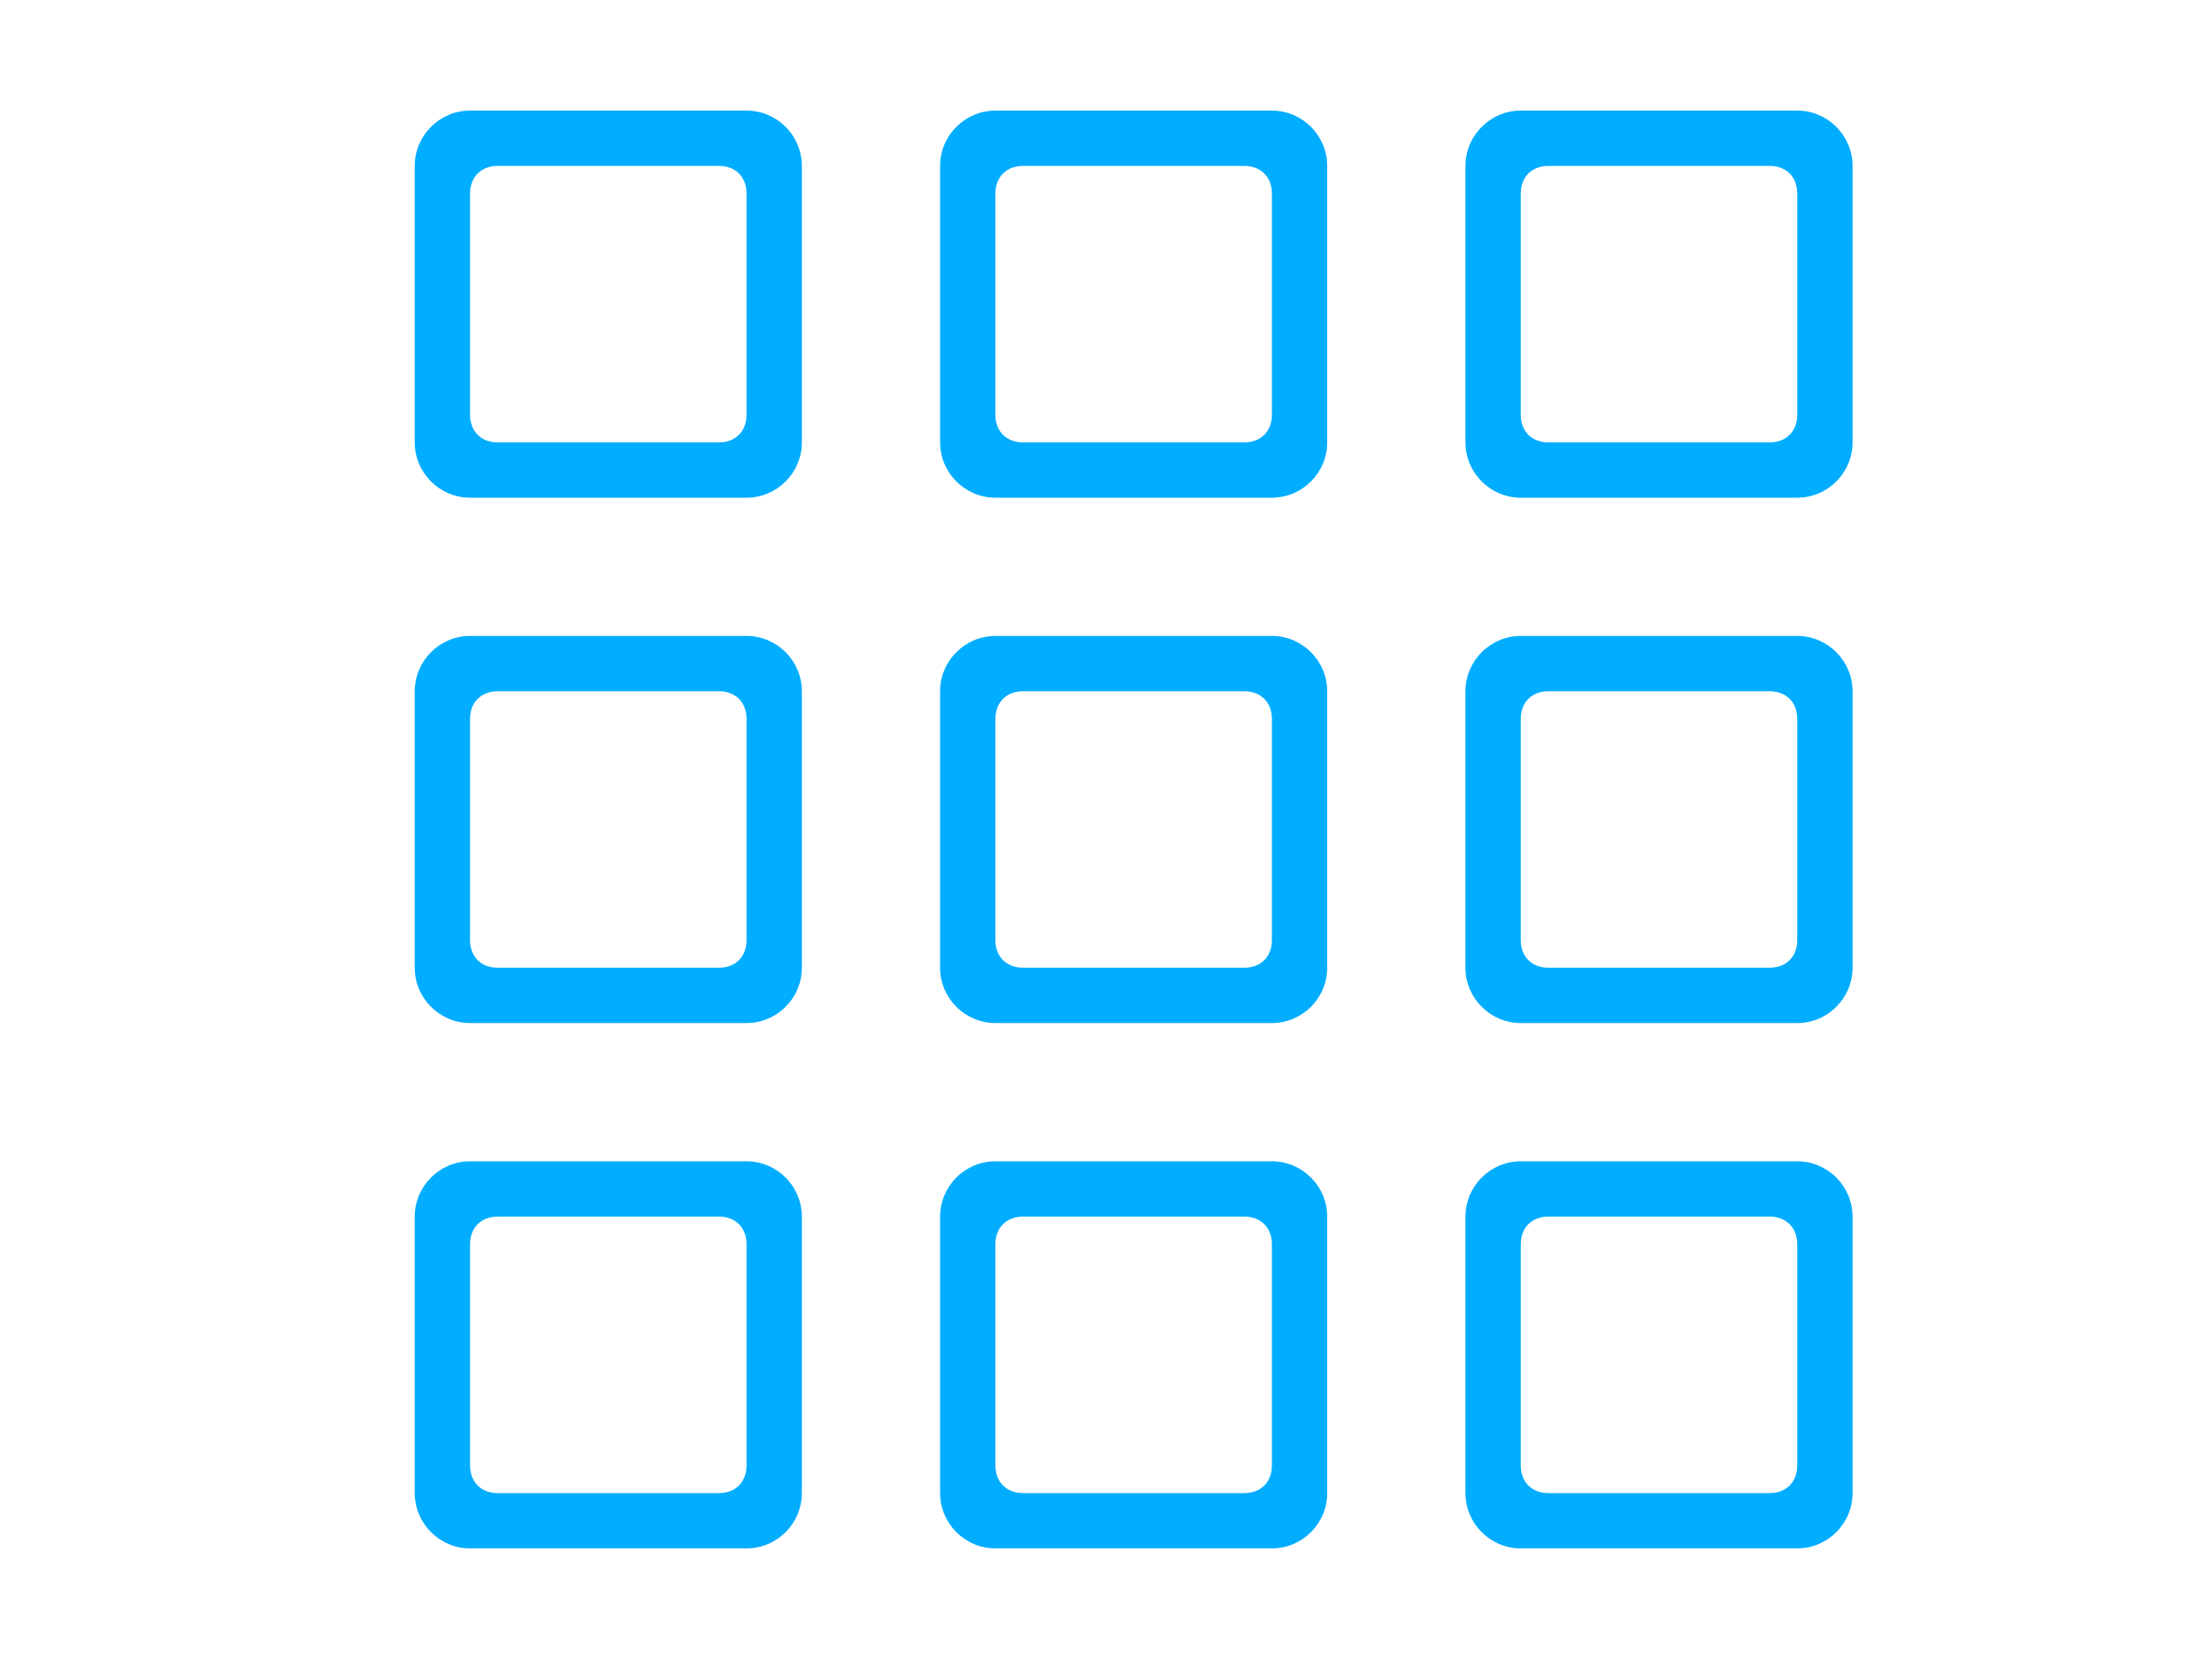
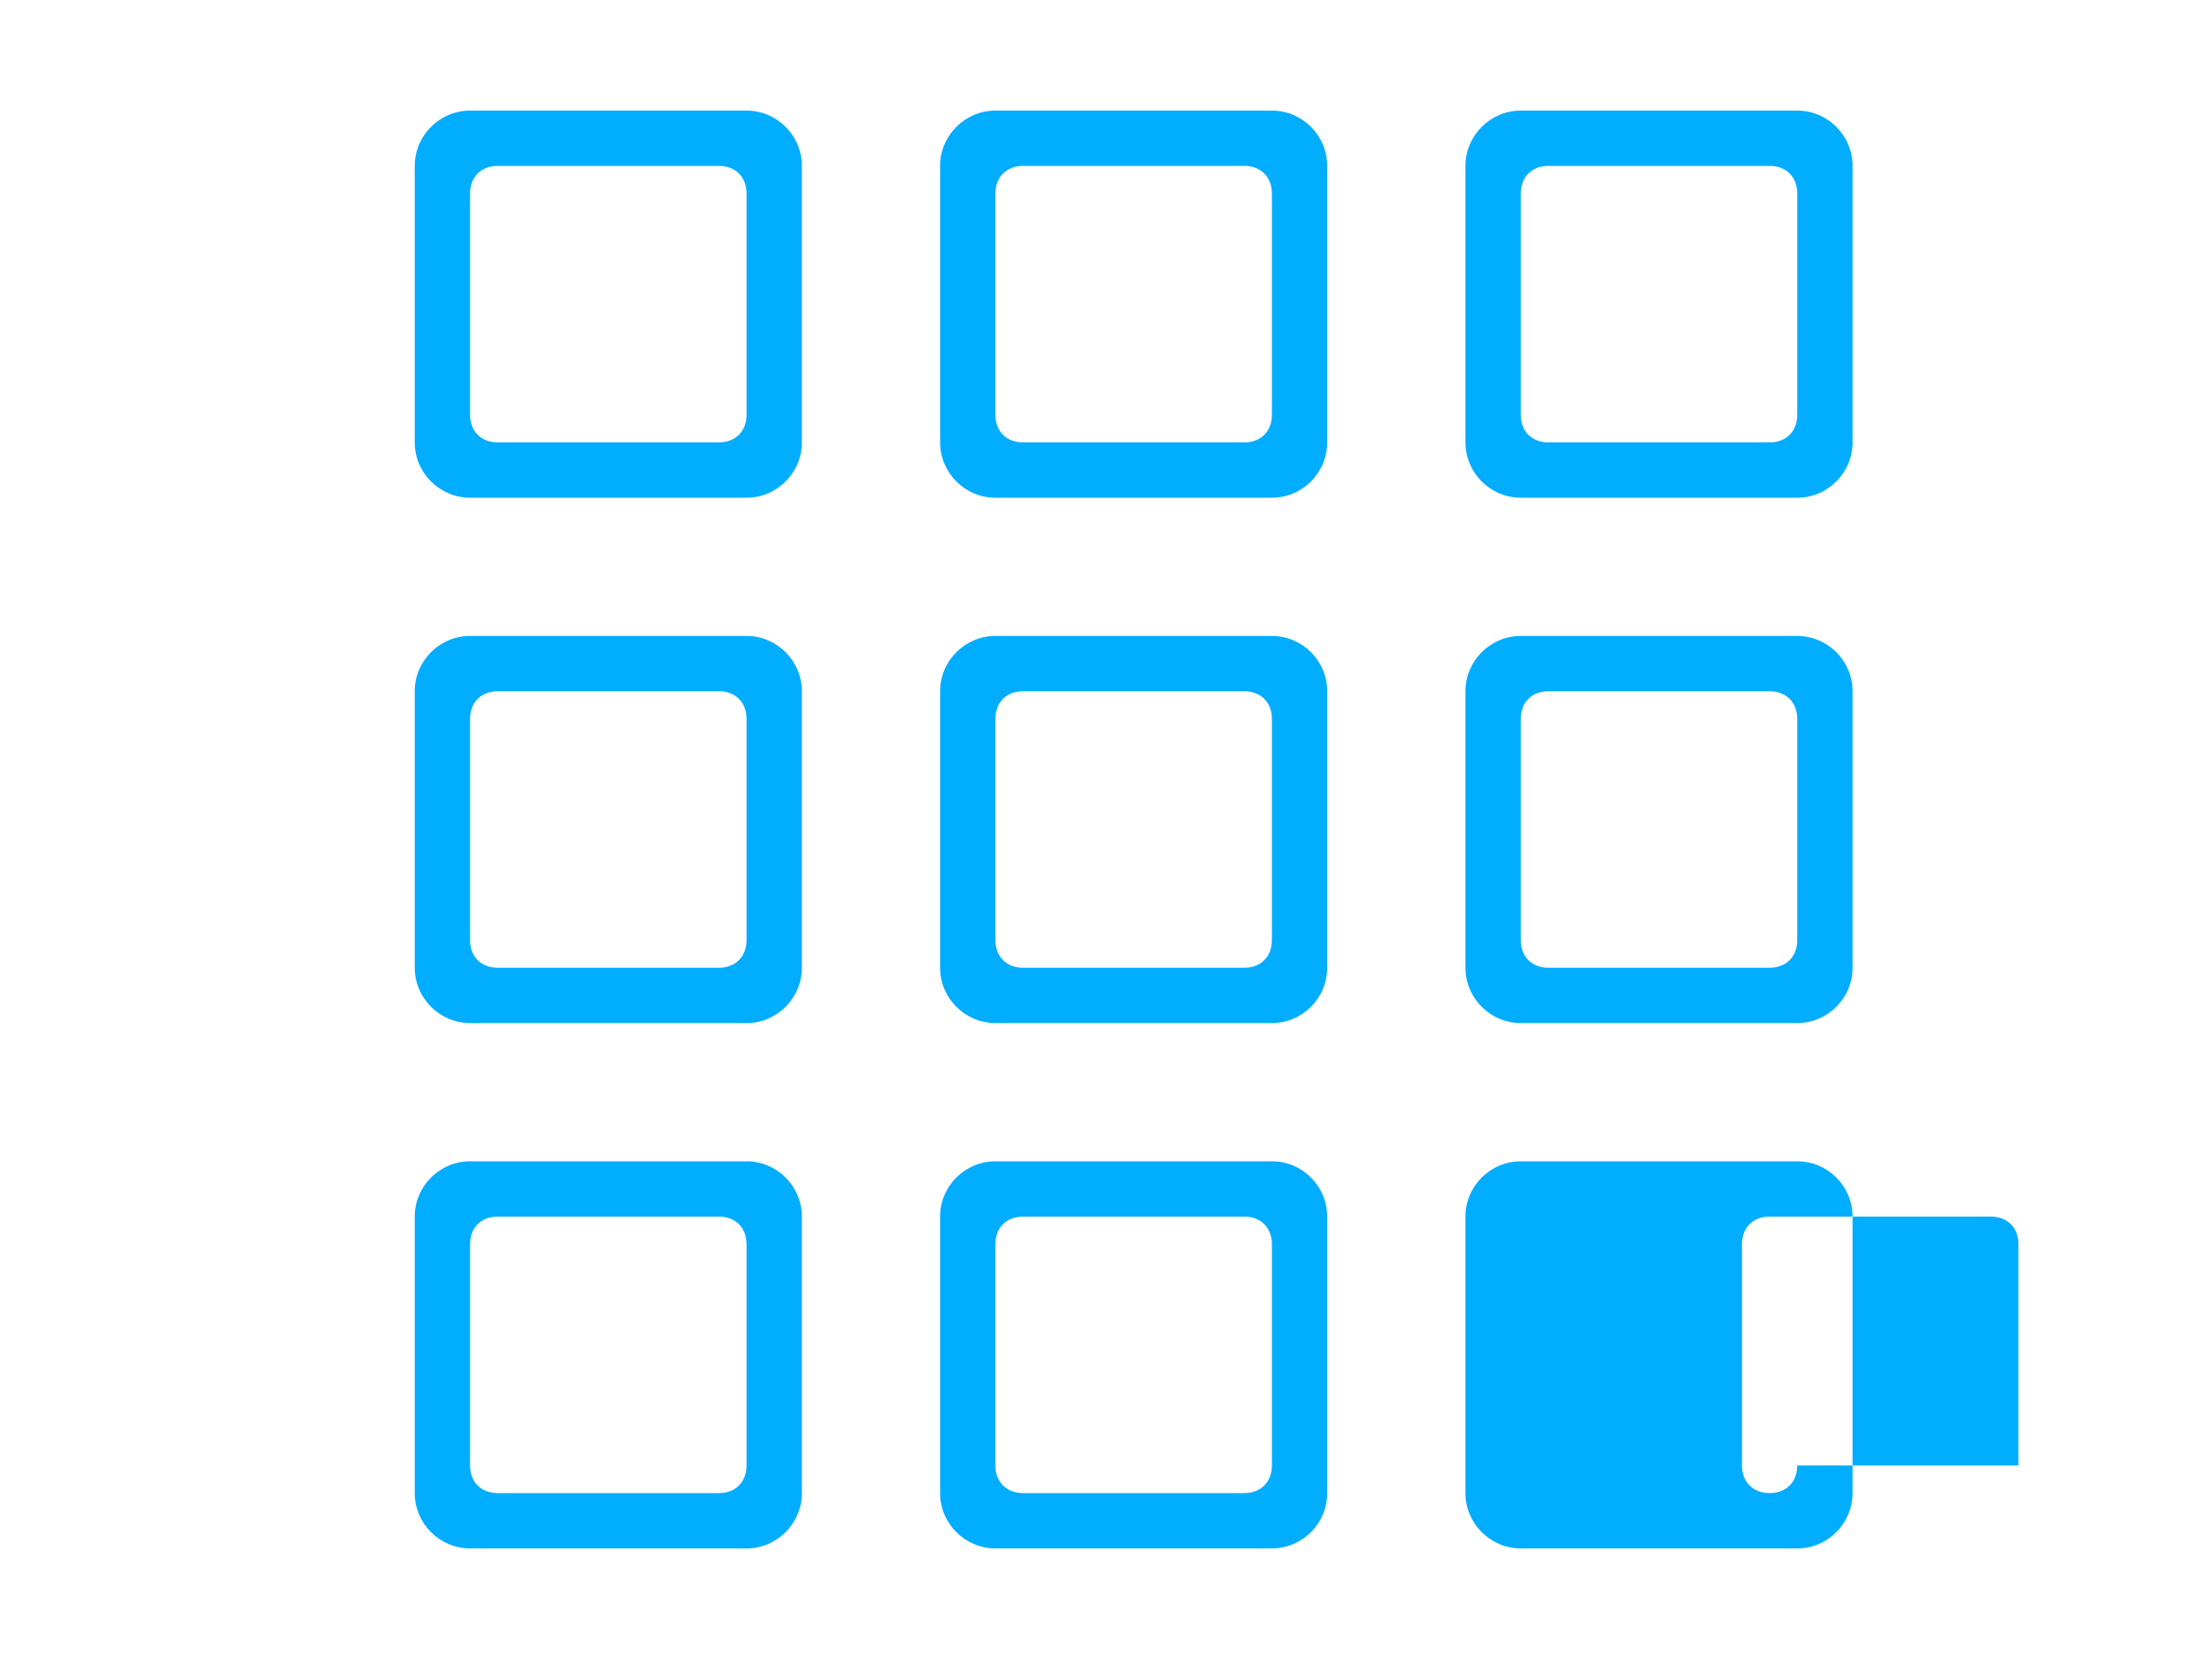
<svg xmlns="http://www.w3.org/2000/svg" version="1.1" id="图层_1" x="0px" y="0px" viewBox="0 0 80 60" enable-background="new 0 0 80 60" xml:space="preserve">
  <g>
-     <path fill-rule="evenodd" clip-rule="evenodd" fill="#00ADFF" d="M27,4H17c-1.1,0-2,0.9-2,2l0,10c0,1.1,0.9,2,2,2h10   c1.1,0,2-0.9,2-2V6C29,4.9,28.1,4,27,4z M27,15c0,0.6-0.4,1-1,1h-8c-0.6,0-1-0.4-1-1V7c0-0.6,0.4-1,1-1h8c0.6,0,1,0.4,1,1V15z    M27,42H17c-1.1,0-2,0.9-2,2v10c0,1.1,0.9,2,2,2h10c1.1,0,2-0.9,2-2V44C29,42.9,28.1,42,27,42z M27,53c0,0.6-0.4,1-1,1h-8   c-0.6,0-1-0.4-1-1v-8c0-0.6,0.4-1,1-1h8c0.6,0,1,0.4,1,1V53z M27,23H17c-1.1,0-2,0.9-2,2v10c0,1.1,0.9,2,2,2h10c1.1,0,2-0.9,2-2V25   C29,23.9,28.1,23,27,23z M27,34c0,0.6-0.4,1-1,1h-8c-0.6,0-1-0.4-1-1v-8c0-0.6,0.4-1,1-1h8c0.6,0,1,0.4,1,1V34z M65,23H55   c-1.1,0-2,0.9-2,2v10c0,1.1,0.9,2,2,2h10c1.1,0,2-0.9,2-2V25C67,23.9,66.1,23,65,23z M65,34c0,0.6-0.4,1-1,1h-8c-0.6,0-1-0.4-1-1   v-8c0-0.6,0.4-1,1-1h8c0.6,0,1,0.4,1,1V34z M46,42H36c-1.1,0-2,0.9-2,2v10c0,1.1,0.9,2,2,2h10c1.1,0,2-0.9,2-2V44   C48,42.9,47.1,42,46,42z M46,53c0,0.6-0.4,1-1,1h-8c-0.6,0-1-0.4-1-1v-8c0-0.6,0.4-1,1-1h8c0.6,0,1,0.4,1,1V53z M65,4H55   c-1.1,0-2,0.9-2,2v10c0,1.1,0.9,2,2,2h10c1.1,0,2-0.9,2-2V6C67,4.9,66.1,4,65,4z M65,15c0,0.6-0.4,1-1,1h-8c-0.6,0-1-0.4-1-1V7   c0-0.6,0.4-1,1-1h8c0.6,0,1,0.4,1,1V15z M65,42H55c-1.1,0-2,0.9-2,2v10c0,1.1,0.9,2,2,2h10c1.1,0,2-0.9,2-2V44   C67,42.9,66.1,42,65,42z M65,53c0,0.6-0.4,1-1,1h-8c-0.6,0-1-0.4-1-1v-8c0-0.6,0.4-1,1-1h8c0.6,0,1,0.4,1,1V53z M46,4H36   c-1.1,0-2,0.9-2,2v10c0,1.1,0.9,2,2,2h10c1.1,0,2-0.9,2-2V6C48,4.9,47.1,4,46,4z M46,15c0,0.6-0.4,1-1,1h-8c-0.6,0-1-0.4-1-1V7   c0-0.6,0.4-1,1-1h8c0.6,0,1,0.4,1,1V15z M46,23H36c-1.1,0-2,0.9-2,2v10c0,1.1,0.9,2,2,2h10c1.1,0,2-0.9,2-2V25   C48,23.9,47.1,23,46,23z M46,34c0,0.6-0.4,1-1,1h-8c-0.6,0-1-0.4-1-1v-8c0-0.6,0.4-1,1-1h8c0.6,0,1,0.4,1,1V34z" />
+     <path fill-rule="evenodd" clip-rule="evenodd" fill="#00ADFF" d="M27,4H17c-1.1,0-2,0.9-2,2l0,10c0,1.1,0.9,2,2,2h10   c1.1,0,2-0.9,2-2V6C29,4.9,28.1,4,27,4z M27,15c0,0.6-0.4,1-1,1h-8c-0.6,0-1-0.4-1-1V7c0-0.6,0.4-1,1-1h8c0.6,0,1,0.4,1,1V15z    M27,42H17c-1.1,0-2,0.9-2,2v10c0,1.1,0.9,2,2,2h10c1.1,0,2-0.9,2-2V44C29,42.9,28.1,42,27,42z M27,53c0,0.6-0.4,1-1,1h-8   c-0.6,0-1-0.4-1-1v-8c0-0.6,0.4-1,1-1h8c0.6,0,1,0.4,1,1V53z M27,23H17c-1.1,0-2,0.9-2,2v10c0,1.1,0.9,2,2,2h10c1.1,0,2-0.9,2-2V25   C29,23.9,28.1,23,27,23z M27,34c0,0.6-0.4,1-1,1h-8c-0.6,0-1-0.4-1-1v-8c0-0.6,0.4-1,1-1h8c0.6,0,1,0.4,1,1V34z M65,23H55   c-1.1,0-2,0.9-2,2v10c0,1.1,0.9,2,2,2h10c1.1,0,2-0.9,2-2V25C67,23.9,66.1,23,65,23z M65,34c0,0.6-0.4,1-1,1h-8c-0.6,0-1-0.4-1-1   v-8c0-0.6,0.4-1,1-1h8c0.6,0,1,0.4,1,1V34z M46,42H36c-1.1,0-2,0.9-2,2v10c0,1.1,0.9,2,2,2h10c1.1,0,2-0.9,2-2V44   C48,42.9,47.1,42,46,42z M46,53c0,0.6-0.4,1-1,1h-8c-0.6,0-1-0.4-1-1v-8c0-0.6,0.4-1,1-1h8c0.6,0,1,0.4,1,1V53z M65,4H55   c-1.1,0-2,0.9-2,2v10c0,1.1,0.9,2,2,2h10c1.1,0,2-0.9,2-2V6C67,4.9,66.1,4,65,4z M65,15c0,0.6-0.4,1-1,1h-8c-0.6,0-1-0.4-1-1V7   c0-0.6,0.4-1,1-1h8c0.6,0,1,0.4,1,1V15z M65,42H55c-1.1,0-2,0.9-2,2v10c0,1.1,0.9,2,2,2h10c1.1,0,2-0.9,2-2V44   C67,42.9,66.1,42,65,42z M65,53c0,0.6-0.4,1-1,1c-0.6,0-1-0.4-1-1v-8c0-0.6,0.4-1,1-1h8c0.6,0,1,0.4,1,1V53z M46,4H36   c-1.1,0-2,0.9-2,2v10c0,1.1,0.9,2,2,2h10c1.1,0,2-0.9,2-2V6C48,4.9,47.1,4,46,4z M46,15c0,0.6-0.4,1-1,1h-8c-0.6,0-1-0.4-1-1V7   c0-0.6,0.4-1,1-1h8c0.6,0,1,0.4,1,1V15z M46,23H36c-1.1,0-2,0.9-2,2v10c0,1.1,0.9,2,2,2h10c1.1,0,2-0.9,2-2V25   C48,23.9,47.1,23,46,23z M46,34c0,0.6-0.4,1-1,1h-8c-0.6,0-1-0.4-1-1v-8c0-0.6,0.4-1,1-1h8c0.6,0,1,0.4,1,1V34z" />
  </g>
</svg>